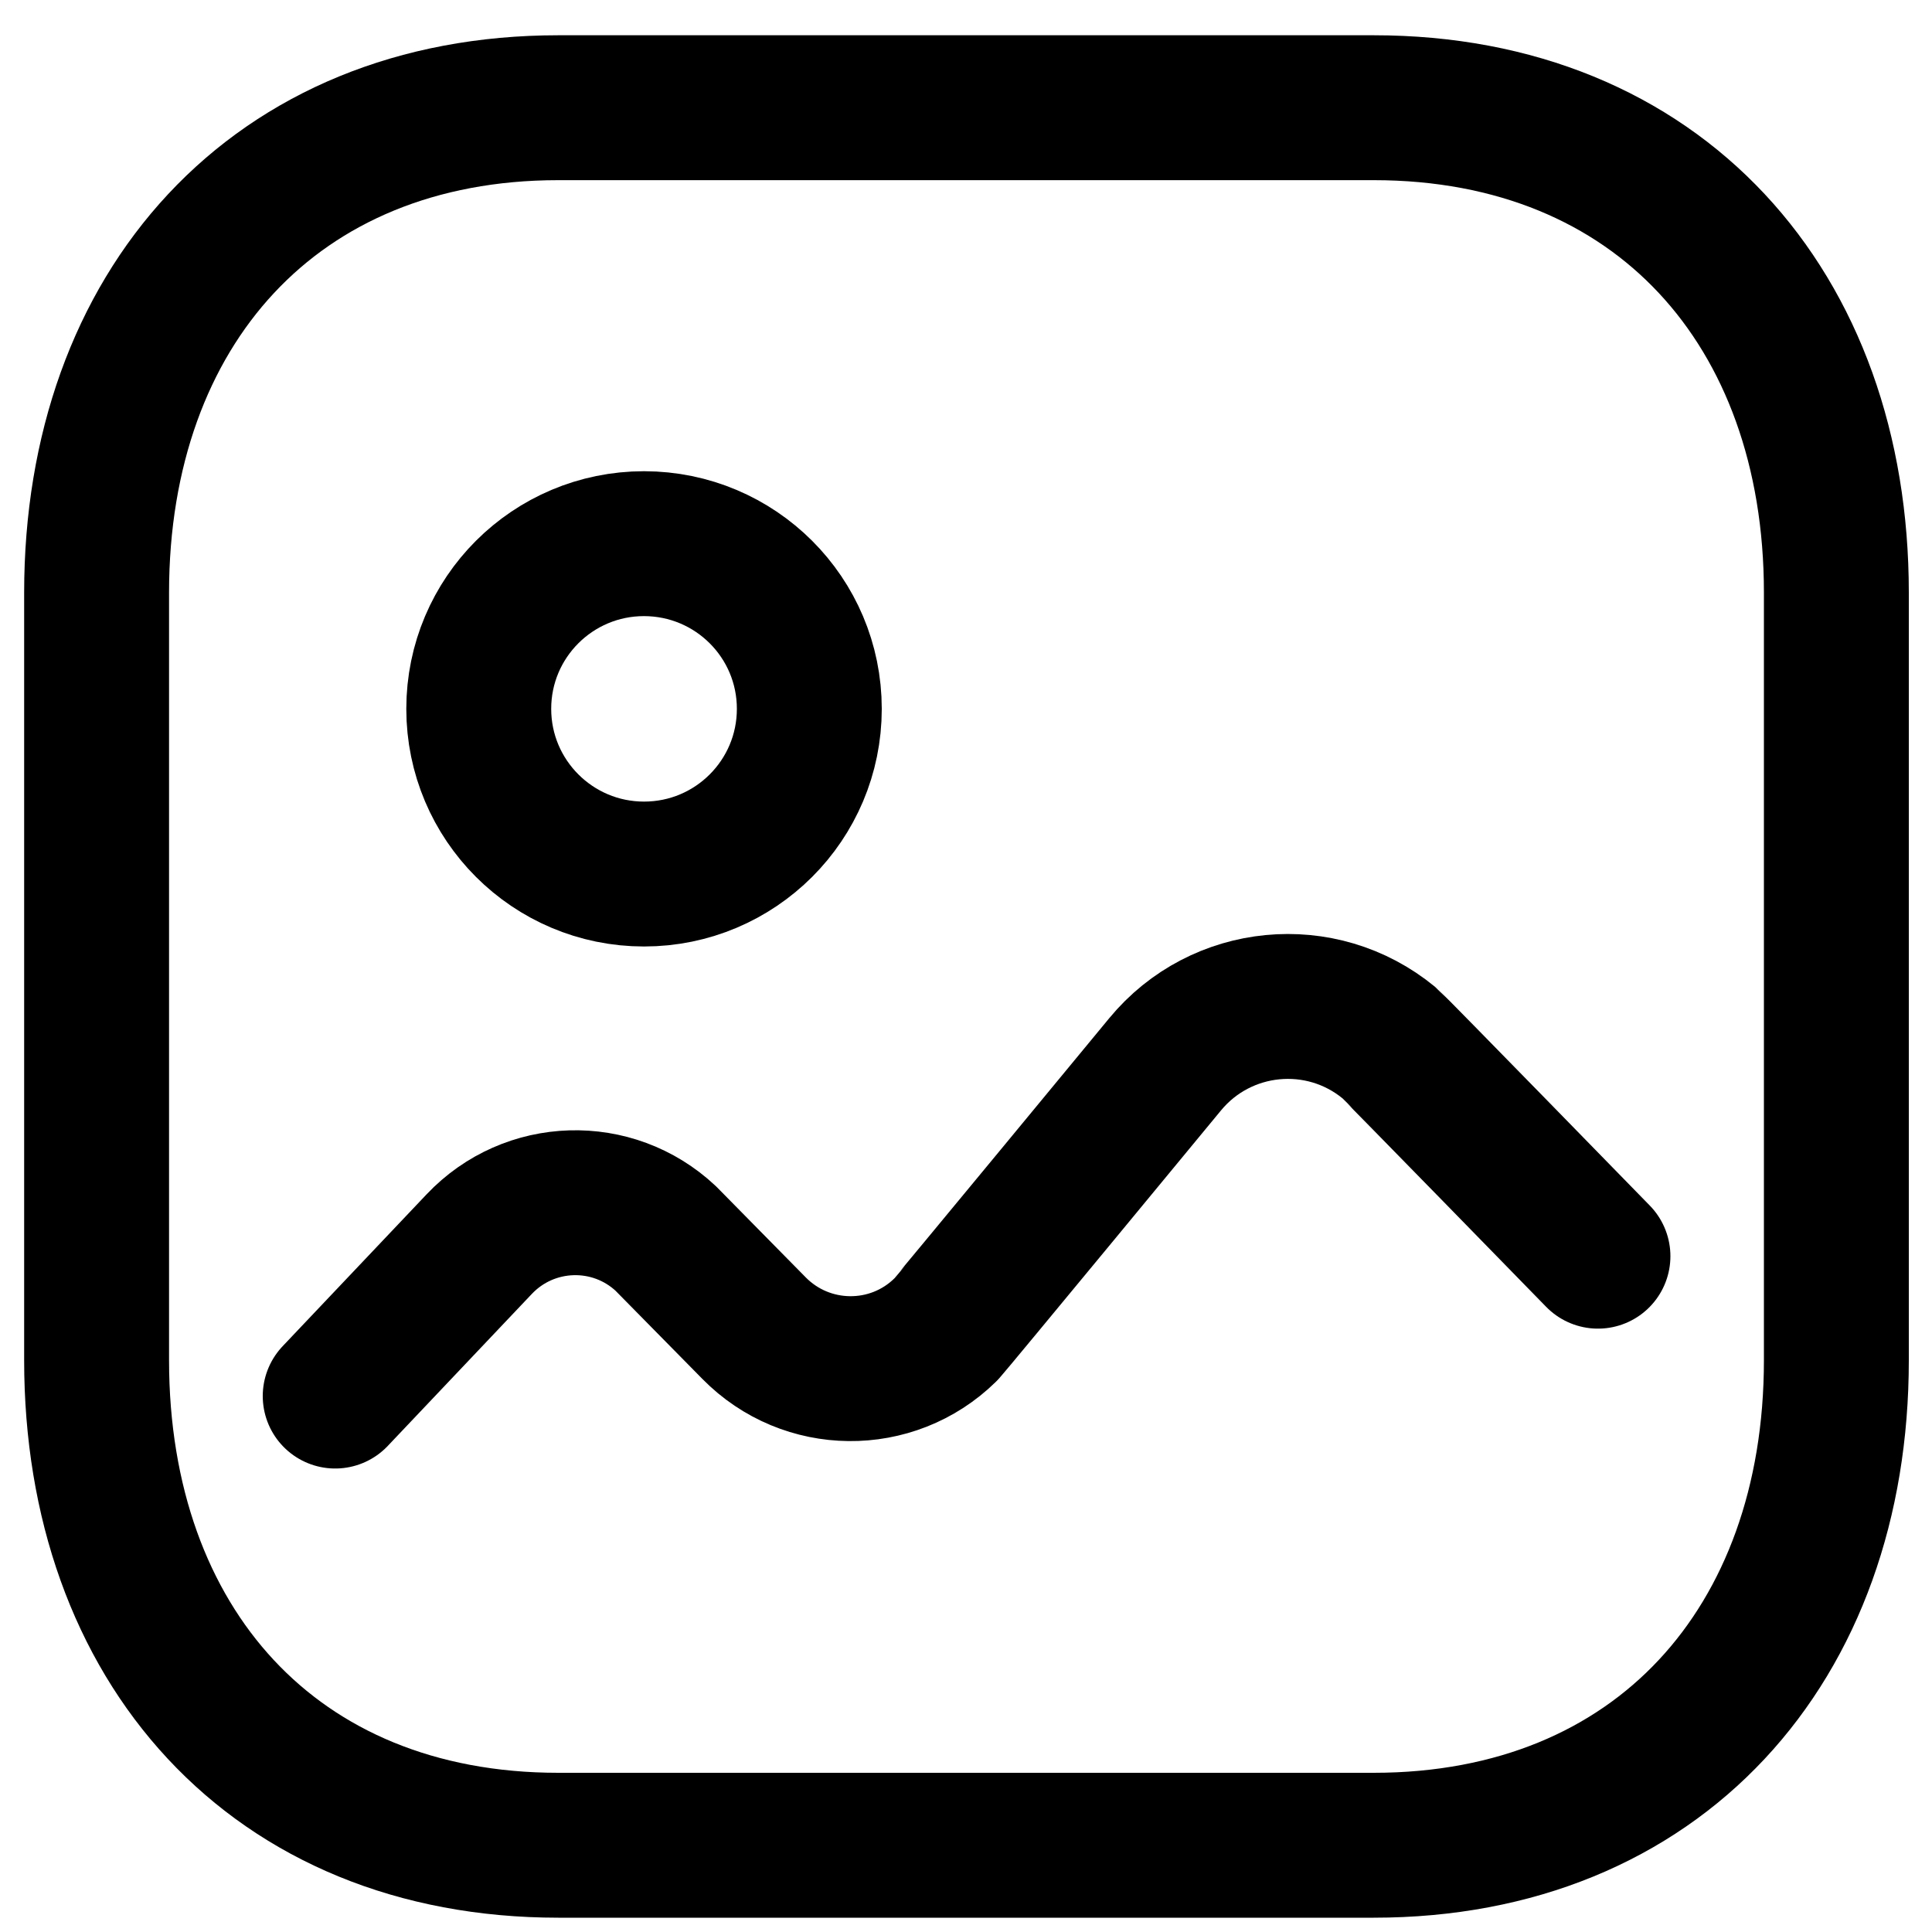
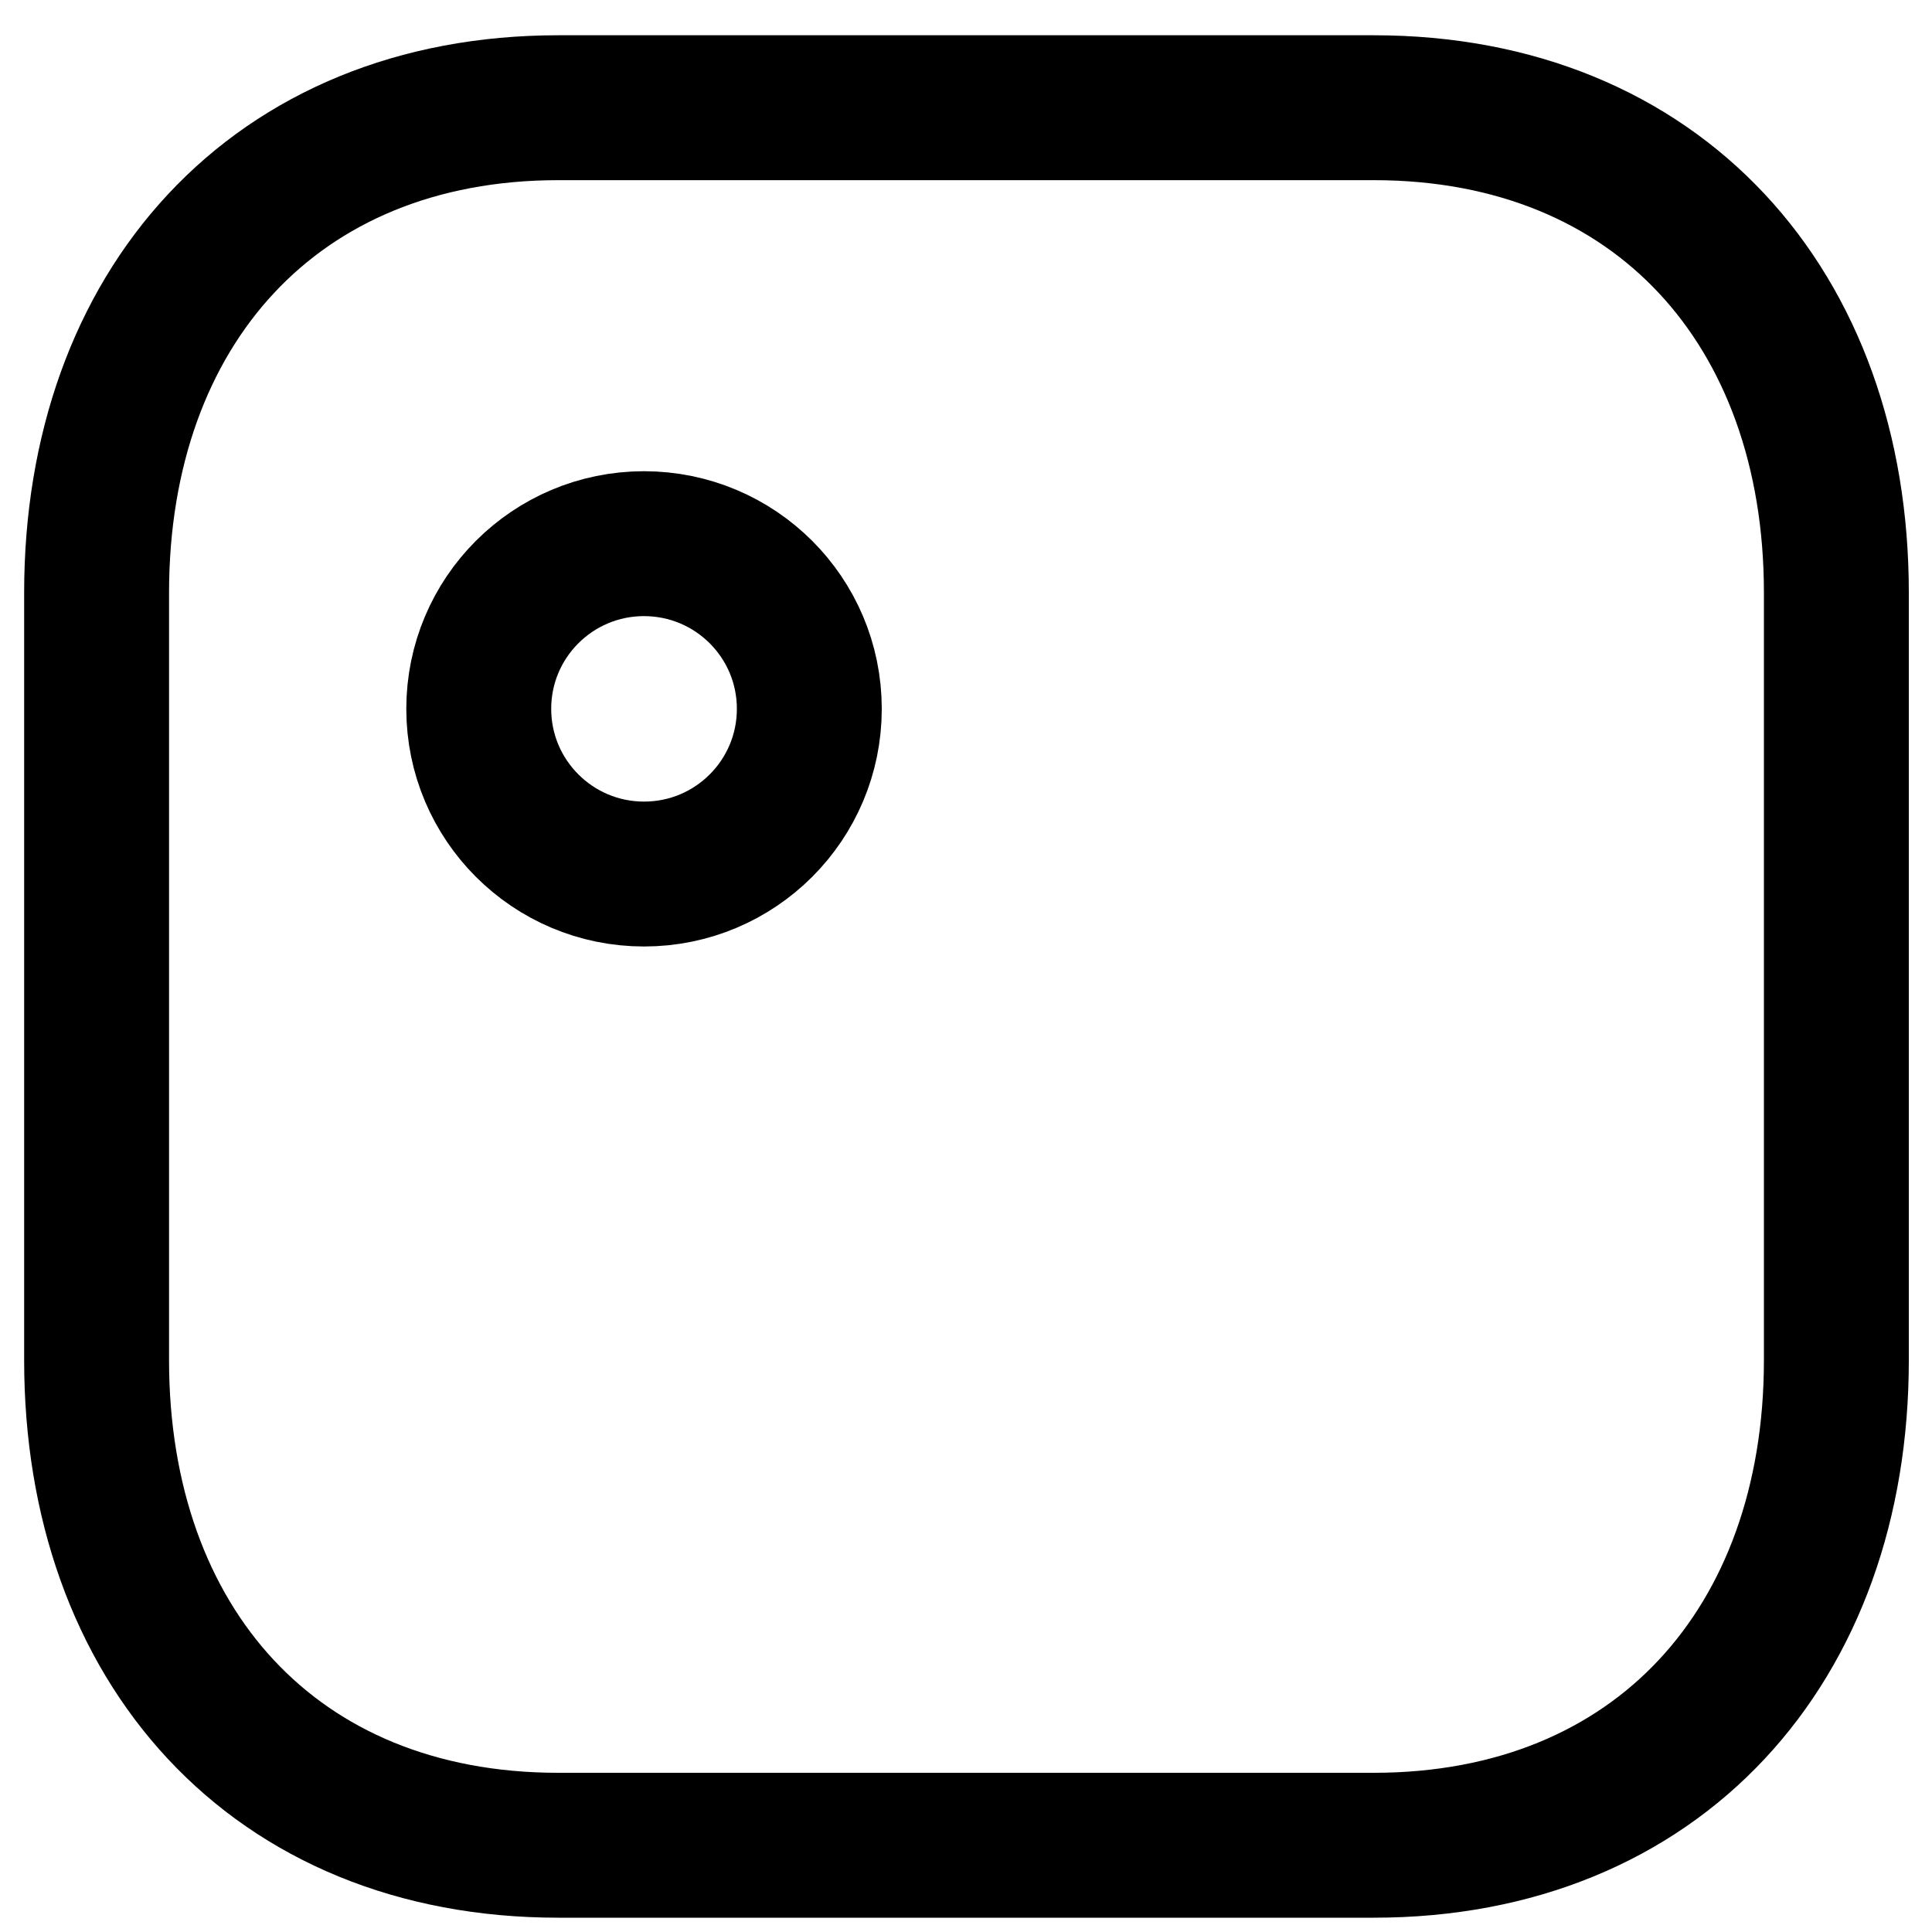
<svg xmlns="http://www.w3.org/2000/svg" width="20" height="20" viewBox="0 0 20 20" fill="none">
  <path fill-rule="evenodd" clip-rule="evenodd" d="M19.01 6.135V14.081C19.01 17.025 17.166 19.102 14.22 19.102H5.78C2.834 19.102 1 17.025 1 14.081V6.135C1 3.191 2.844 1.115 5.78 1.115H14.22C17.166 1.115 19.01 3.191 19.01 6.135Z" stroke="black" stroke-width="1.5" stroke-linecap="round" stroke-linejoin="round" />
-   <path d="M3.47 14.452L4.96 12.88C5.479 12.331 6.342 12.305 6.892 12.821C6.909 12.838 7.806 13.749 7.806 13.749C8.348 14.3 9.233 14.309 9.784 13.769C9.82 13.734 12.061 11.018 12.061 11.018C12.639 10.317 13.676 10.216 14.378 10.794C14.425 10.833 16.542 13.004 16.542 13.004" stroke="black" stroke-width="1.5" stroke-linecap="round" stroke-linejoin="round" />
  <path fill-rule="evenodd" clip-rule="evenodd" d="M8.378 7.338C8.378 8.282 7.613 9.048 6.667 9.048C5.722 9.048 4.956 8.282 4.956 7.338C4.956 6.393 5.722 5.628 6.667 5.628C7.613 5.629 8.378 6.393 8.378 7.338Z" stroke="black" stroke-width="1.5" stroke-linecap="round" stroke-linejoin="round" />
</svg>